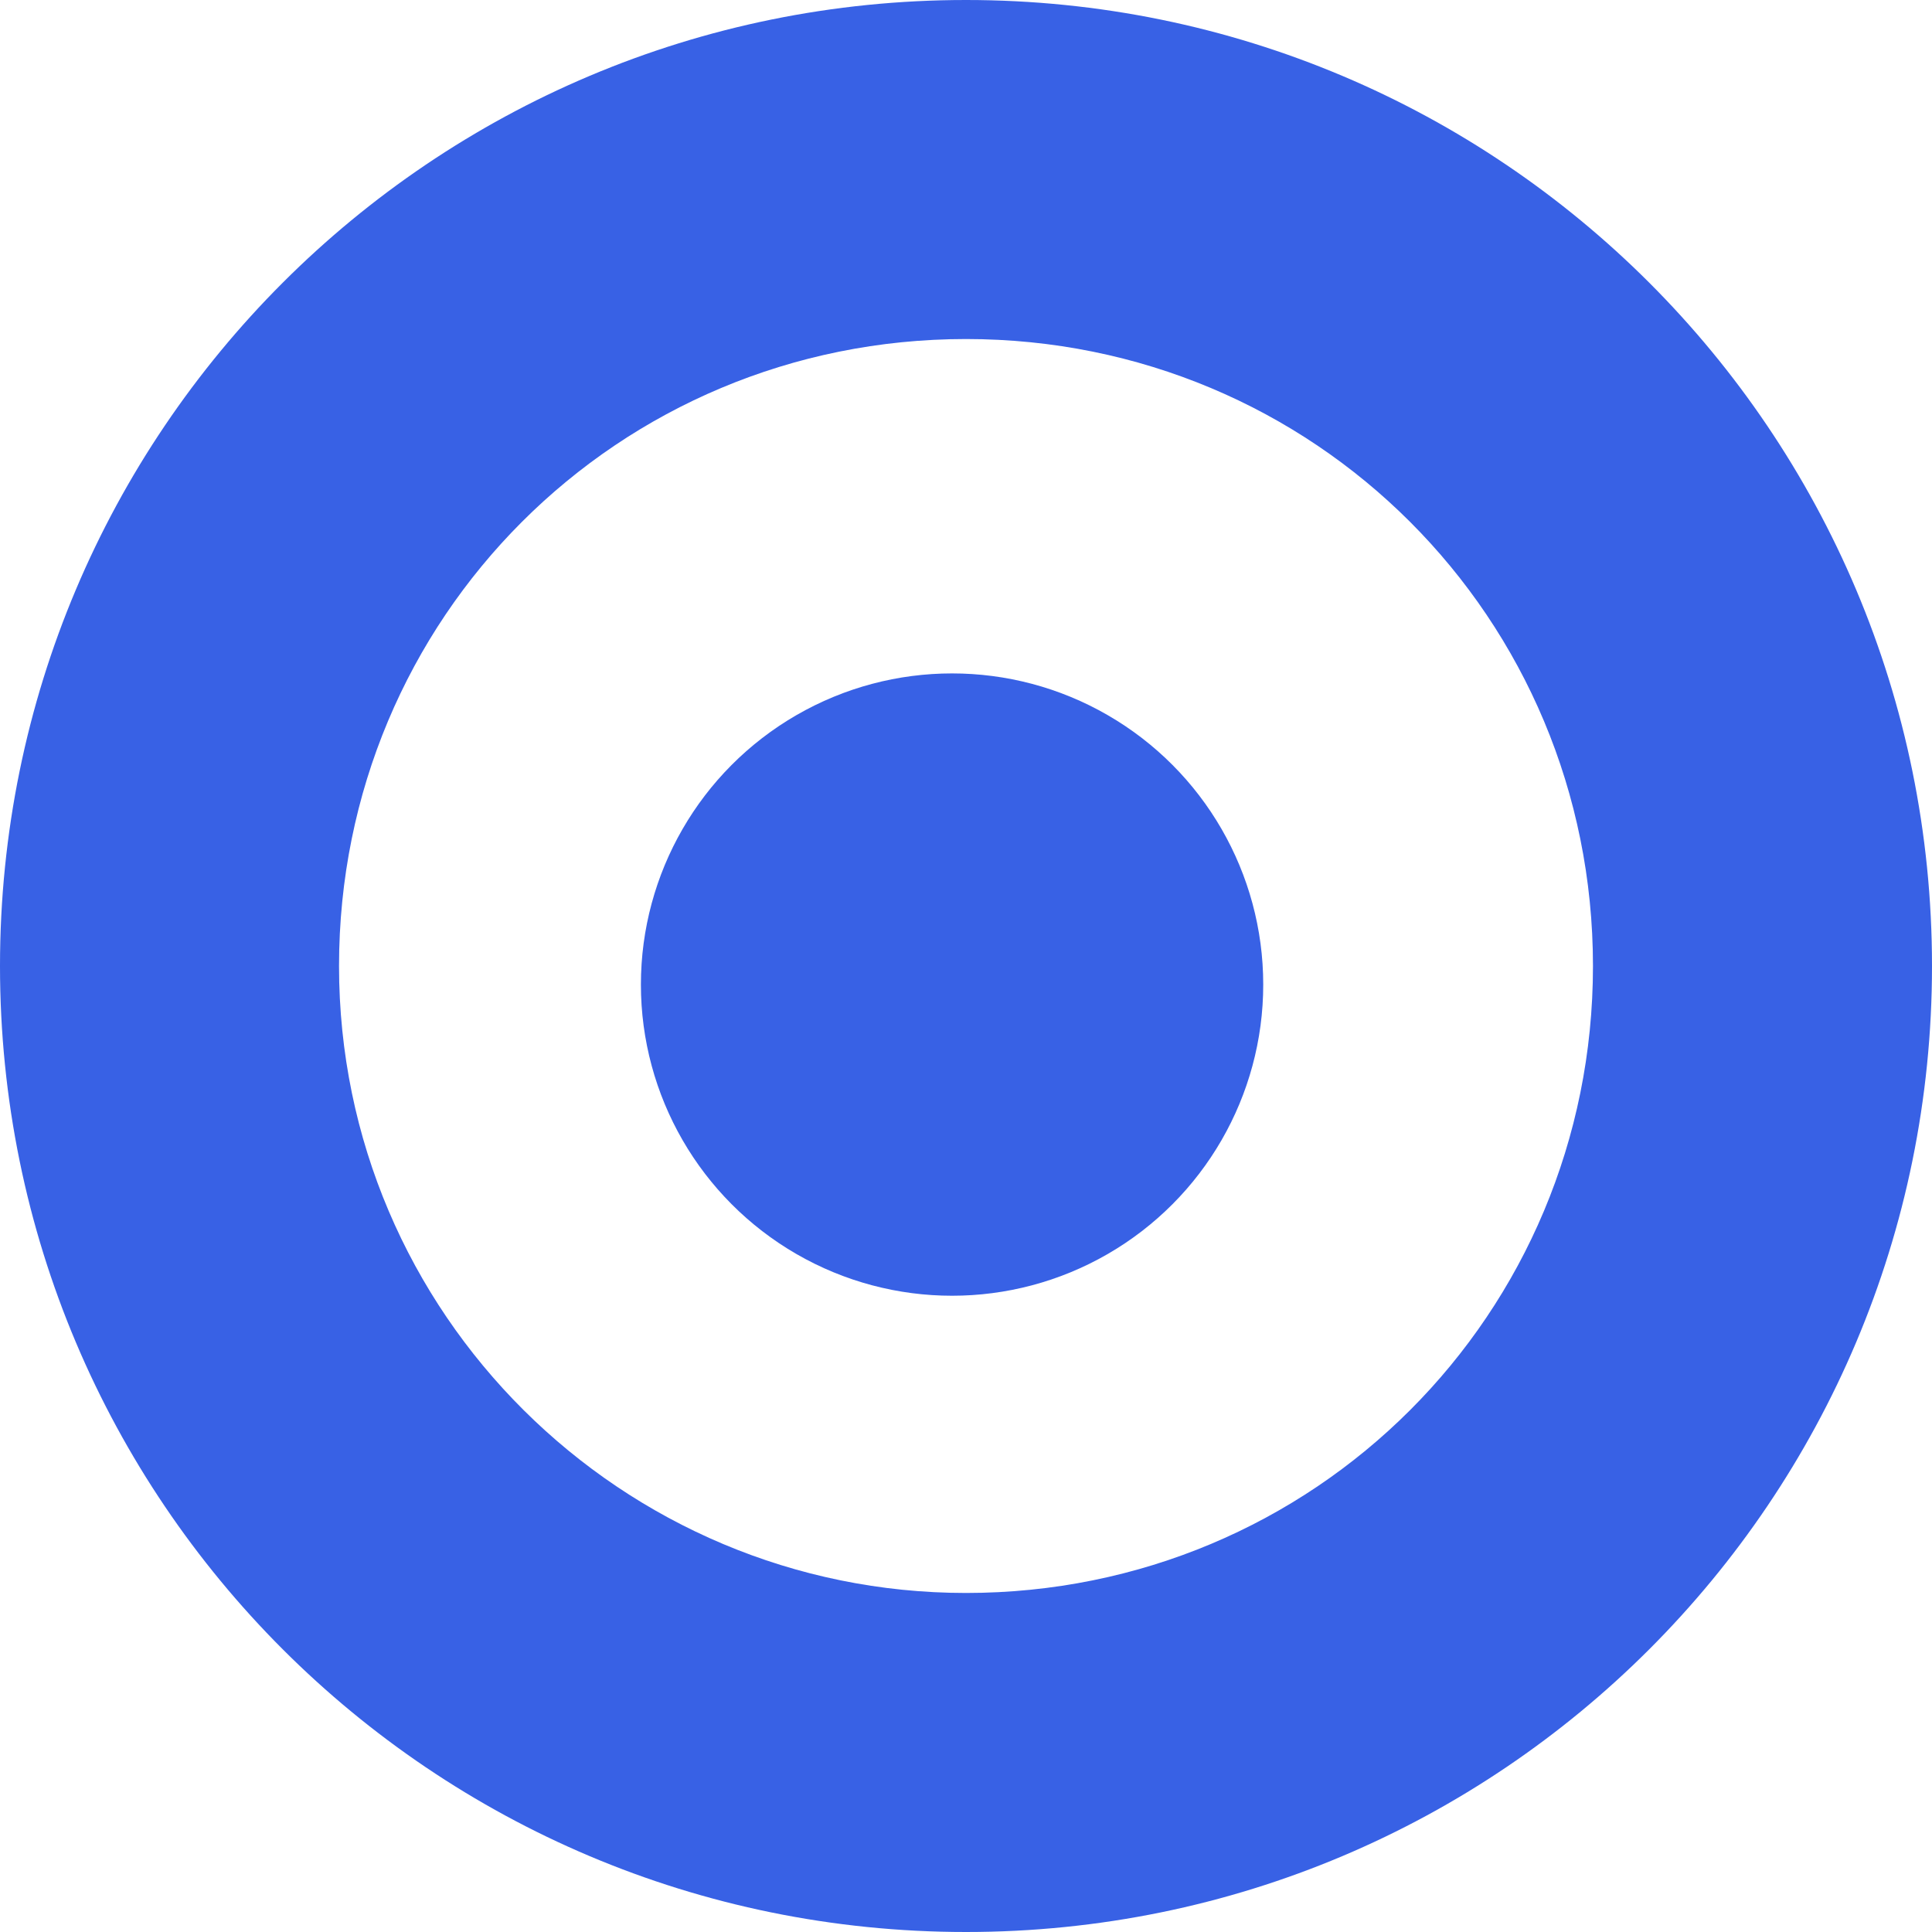
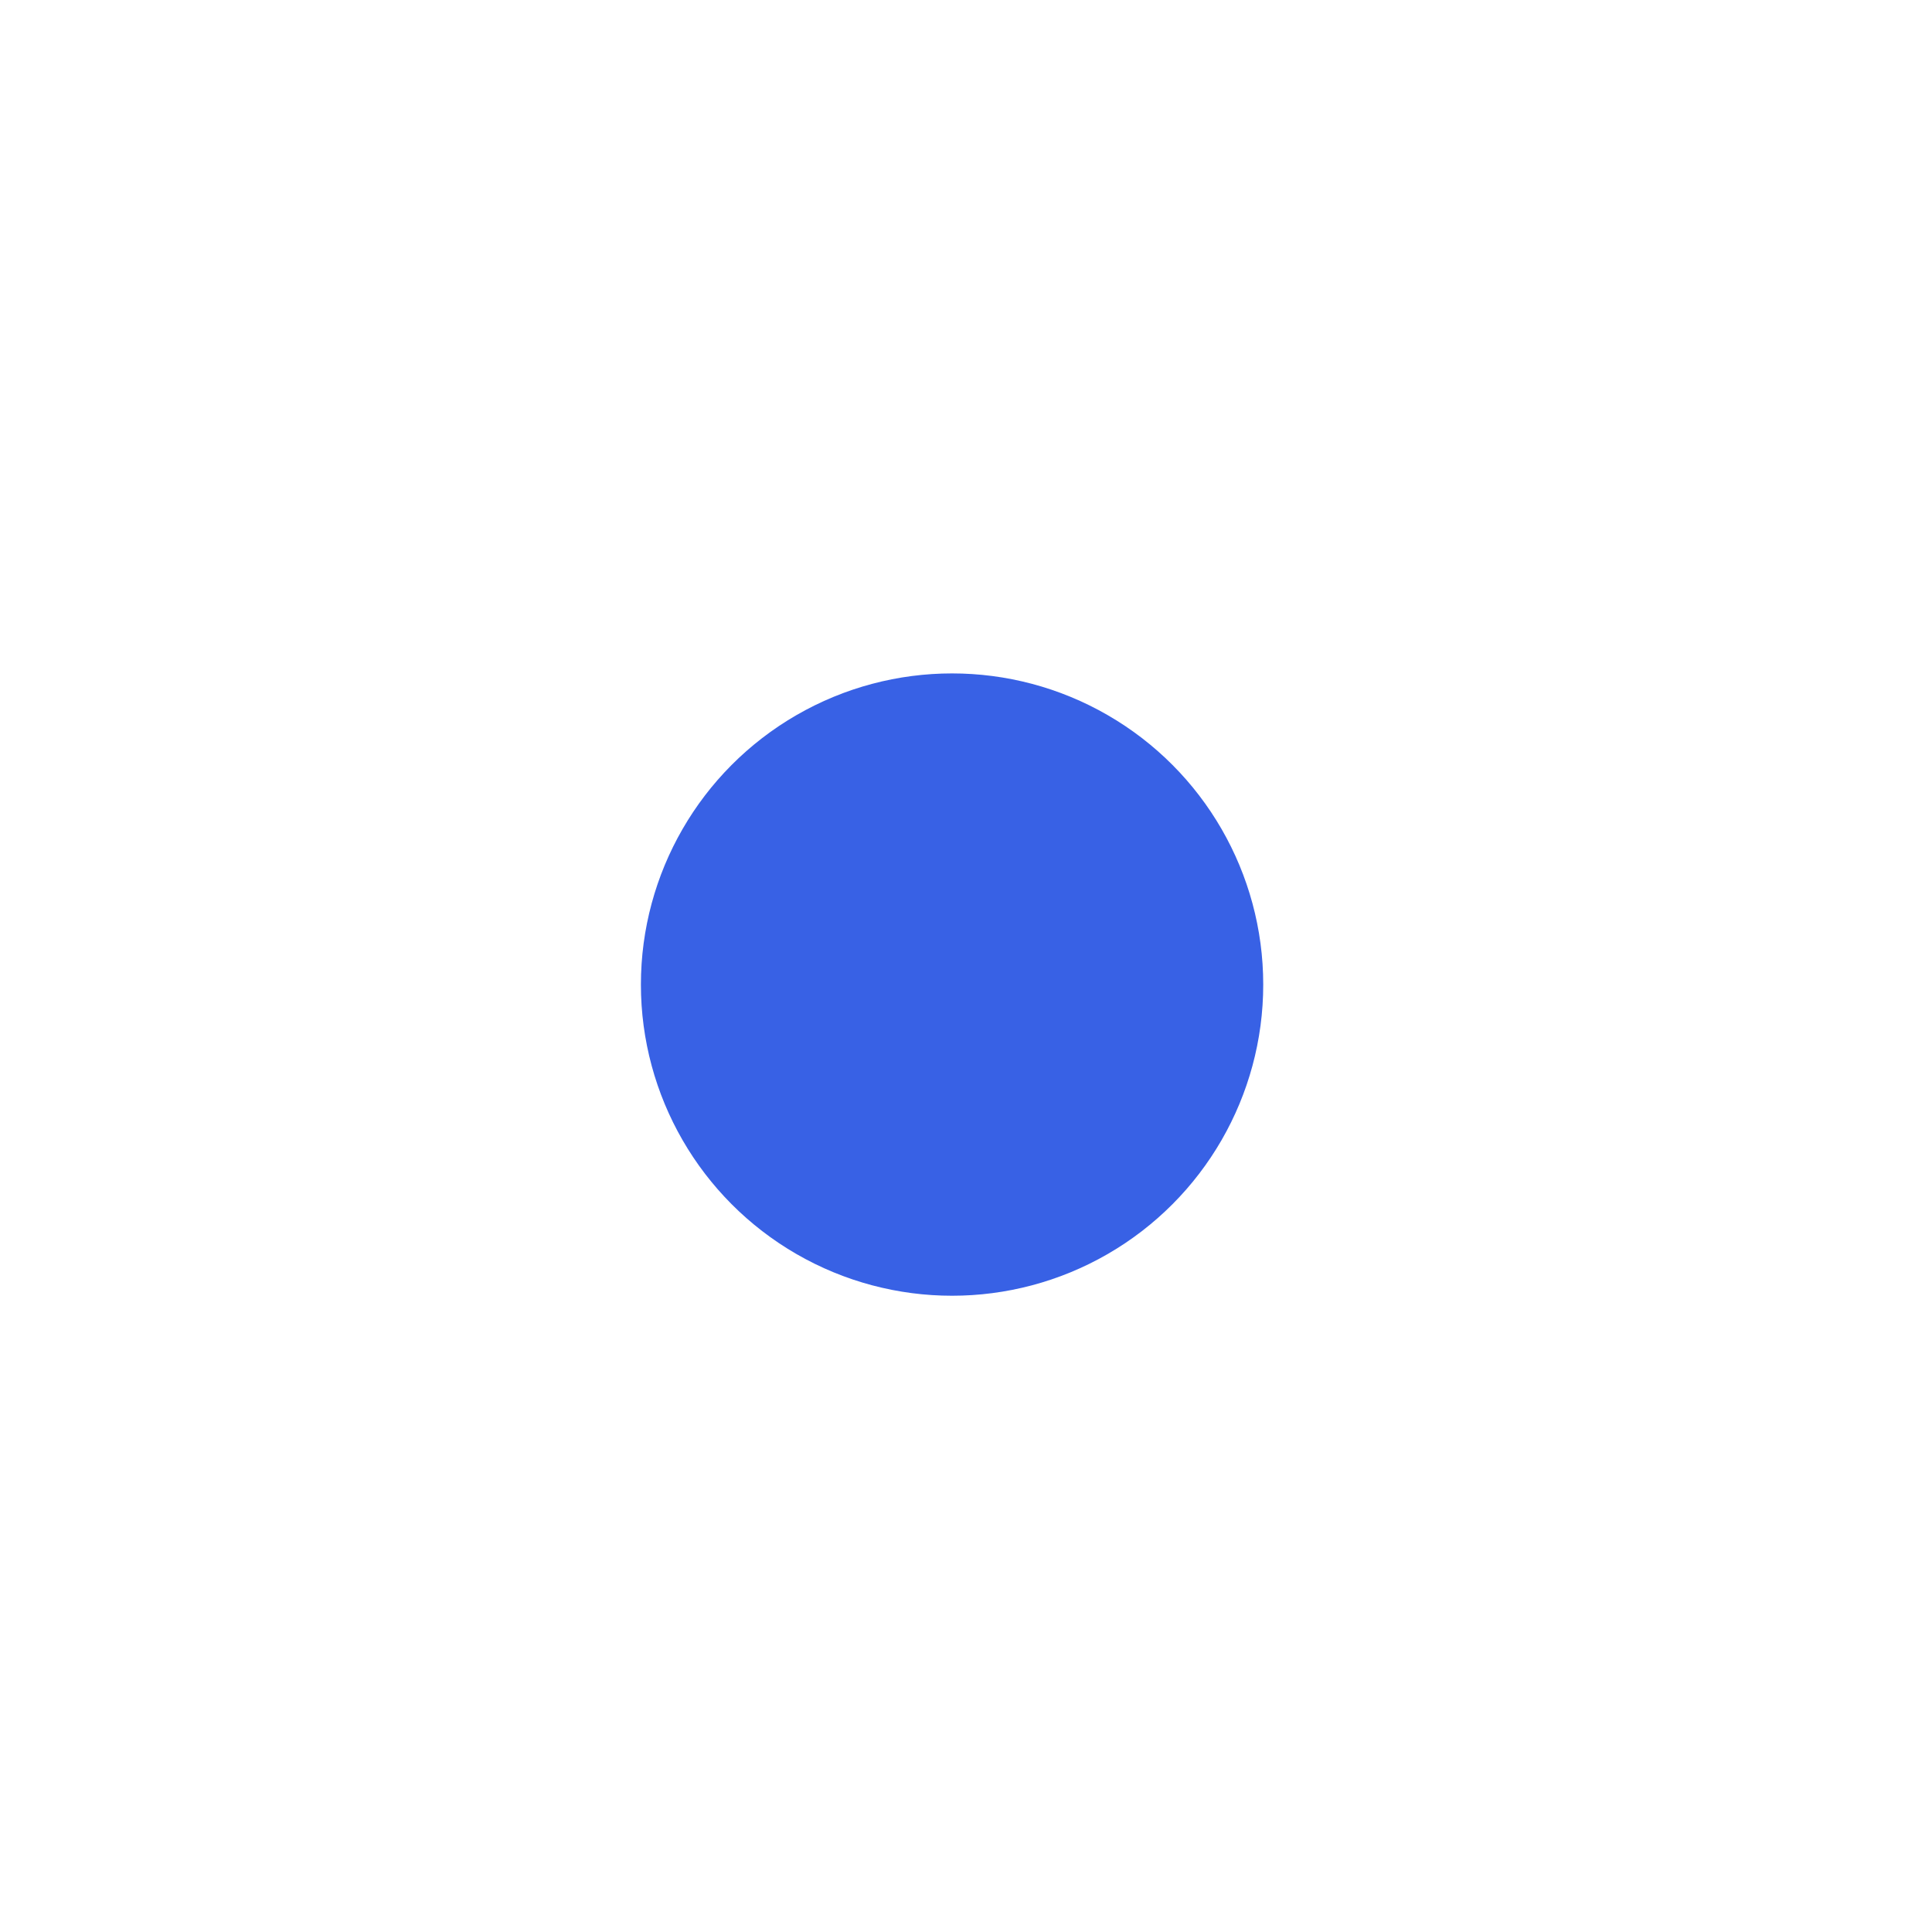
<svg xmlns="http://www.w3.org/2000/svg" version="1.1" id="Layer_1" x="0" y="0" viewBox="0 0 41.6 41.6" style="enable-background:new 0 0 41.6 41.6" xml:space="preserve">
  <style>.st0{fill:#3861e5}</style>
-   <path class="st0" d="M20.8 0C9.3 0 0 9.3 0 20.8s9.3 20.8 20.8 20.8 20.8-9.3 20.8-20.8S32.3 0 20.8 0zm0 34.3c-7.4 0-13.5-6-13.5-13.5s6-13.5 13.5-13.5 13.5 6 13.5 13.5-6 13.5-13.5 13.5z" />
  <circle class="st0" cx="20.5" cy="21.2" r="6.7" />
</svg>